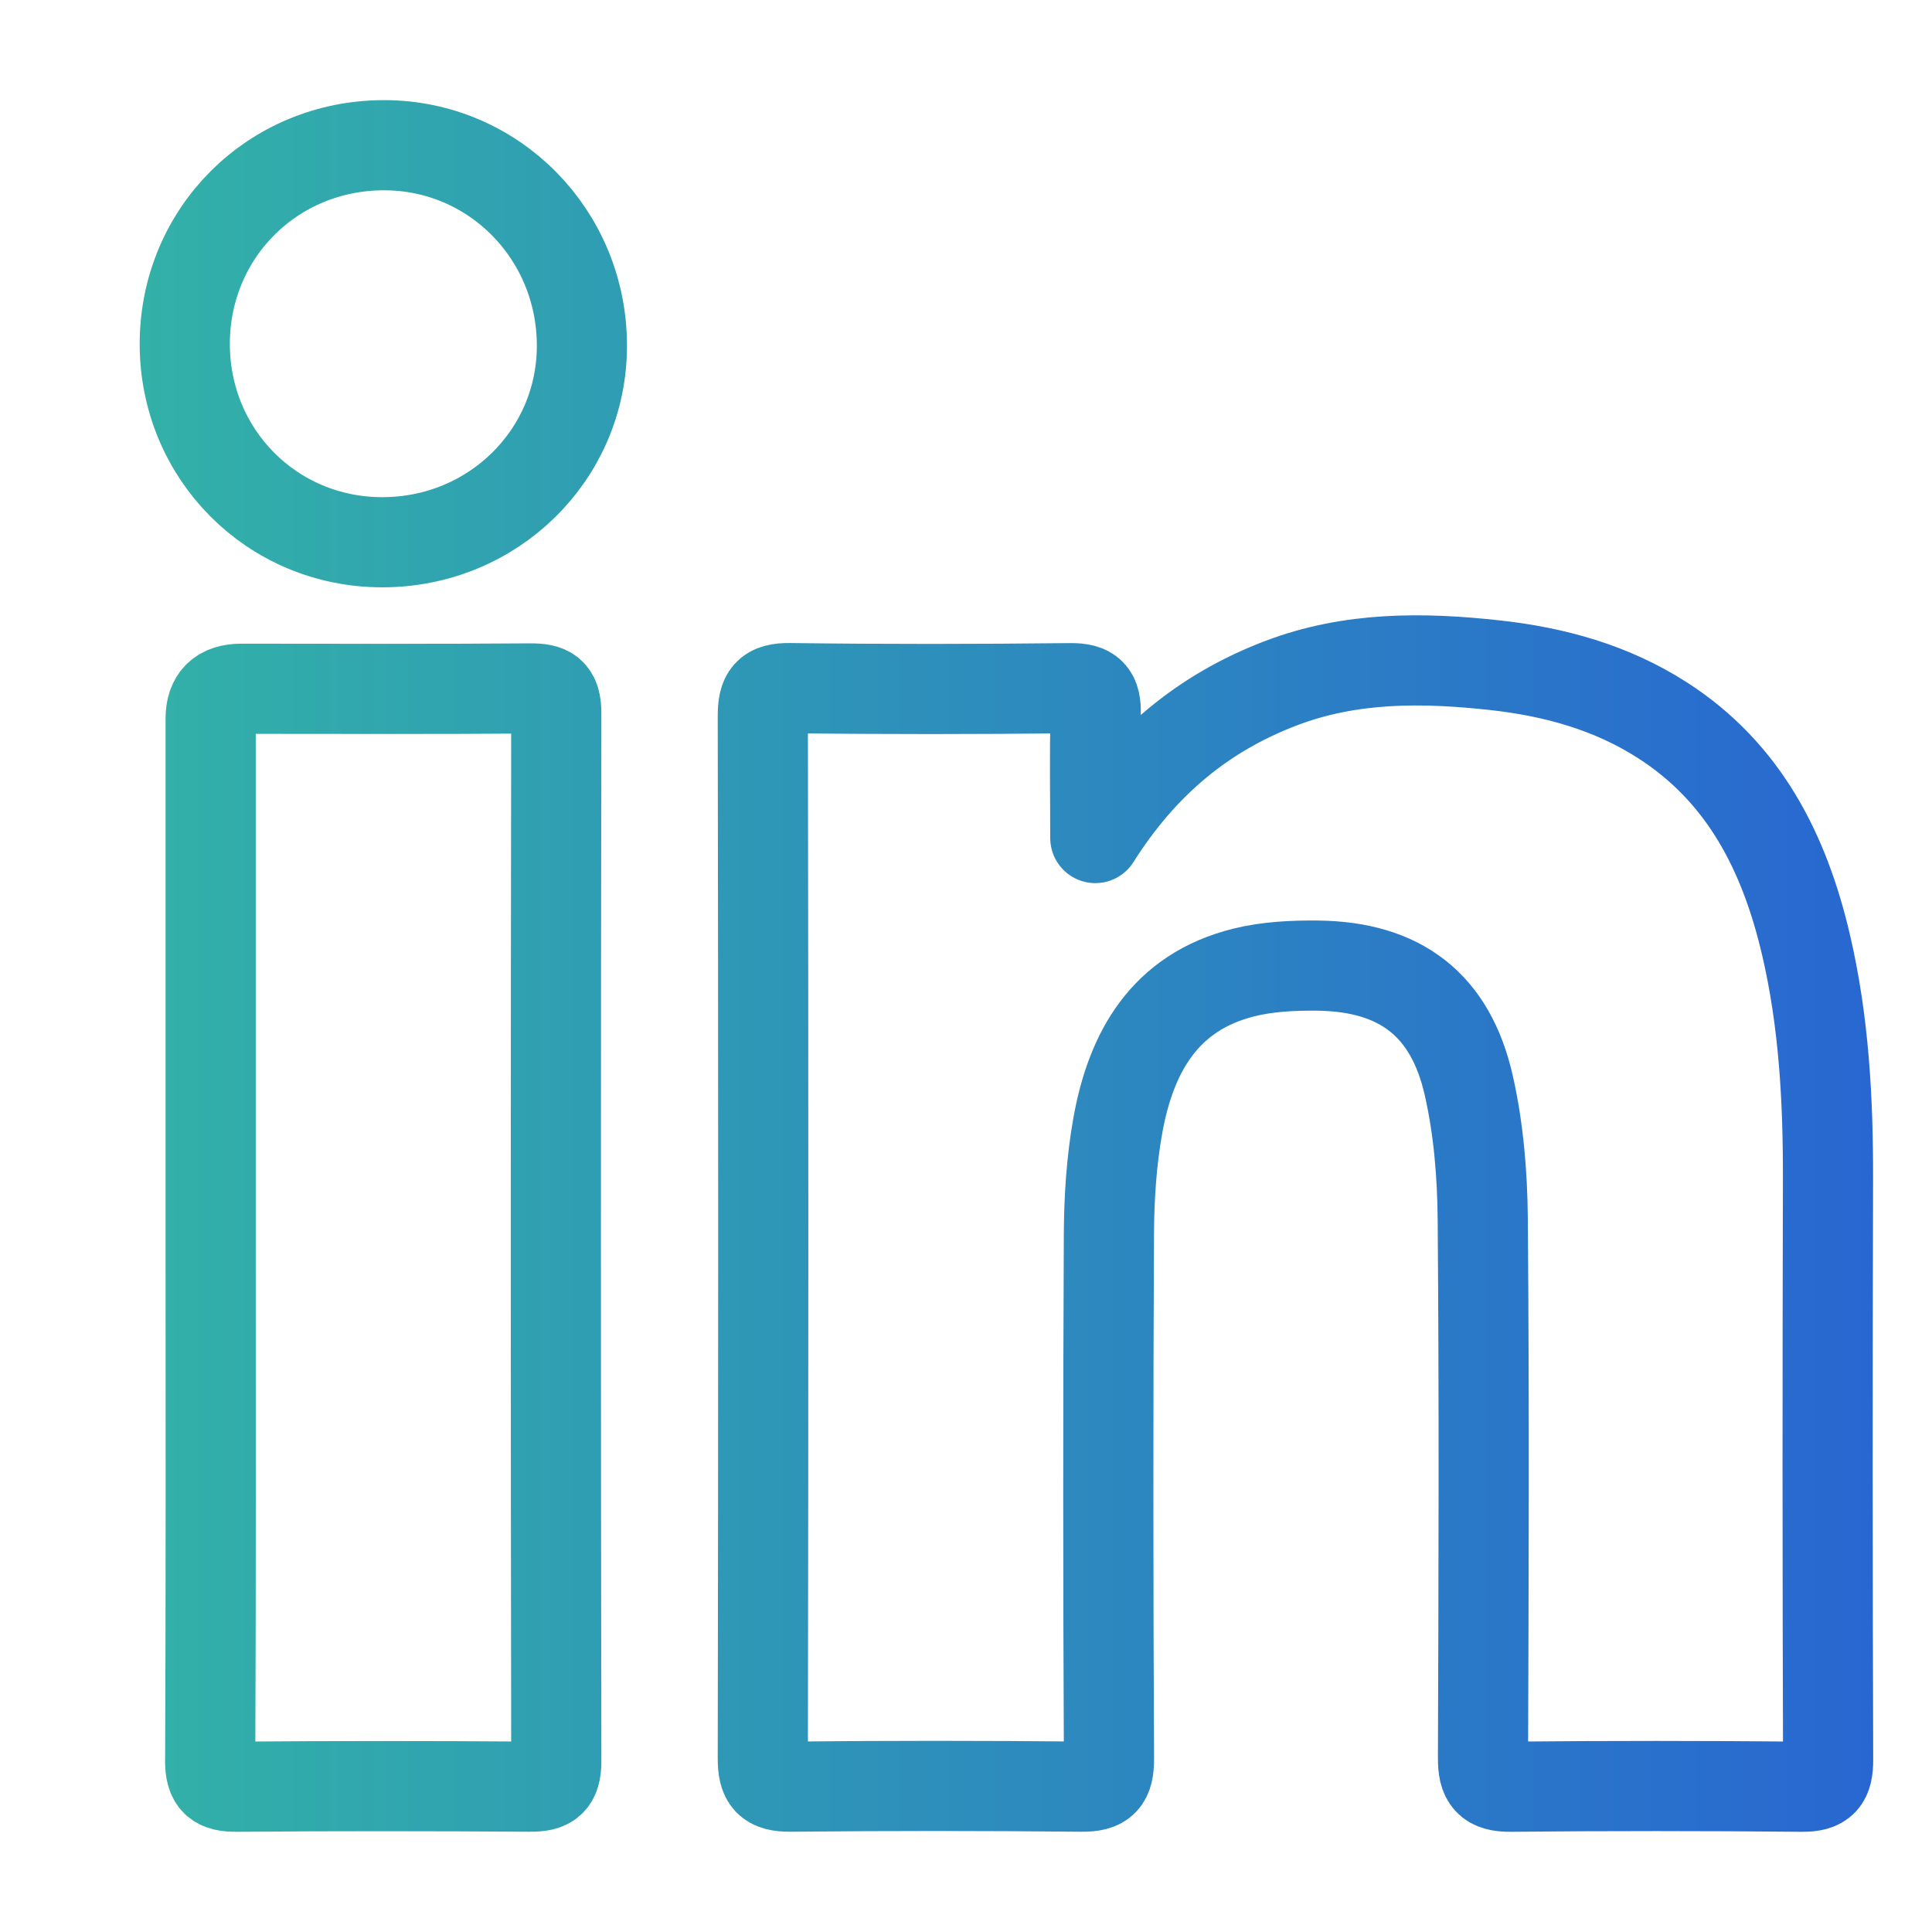
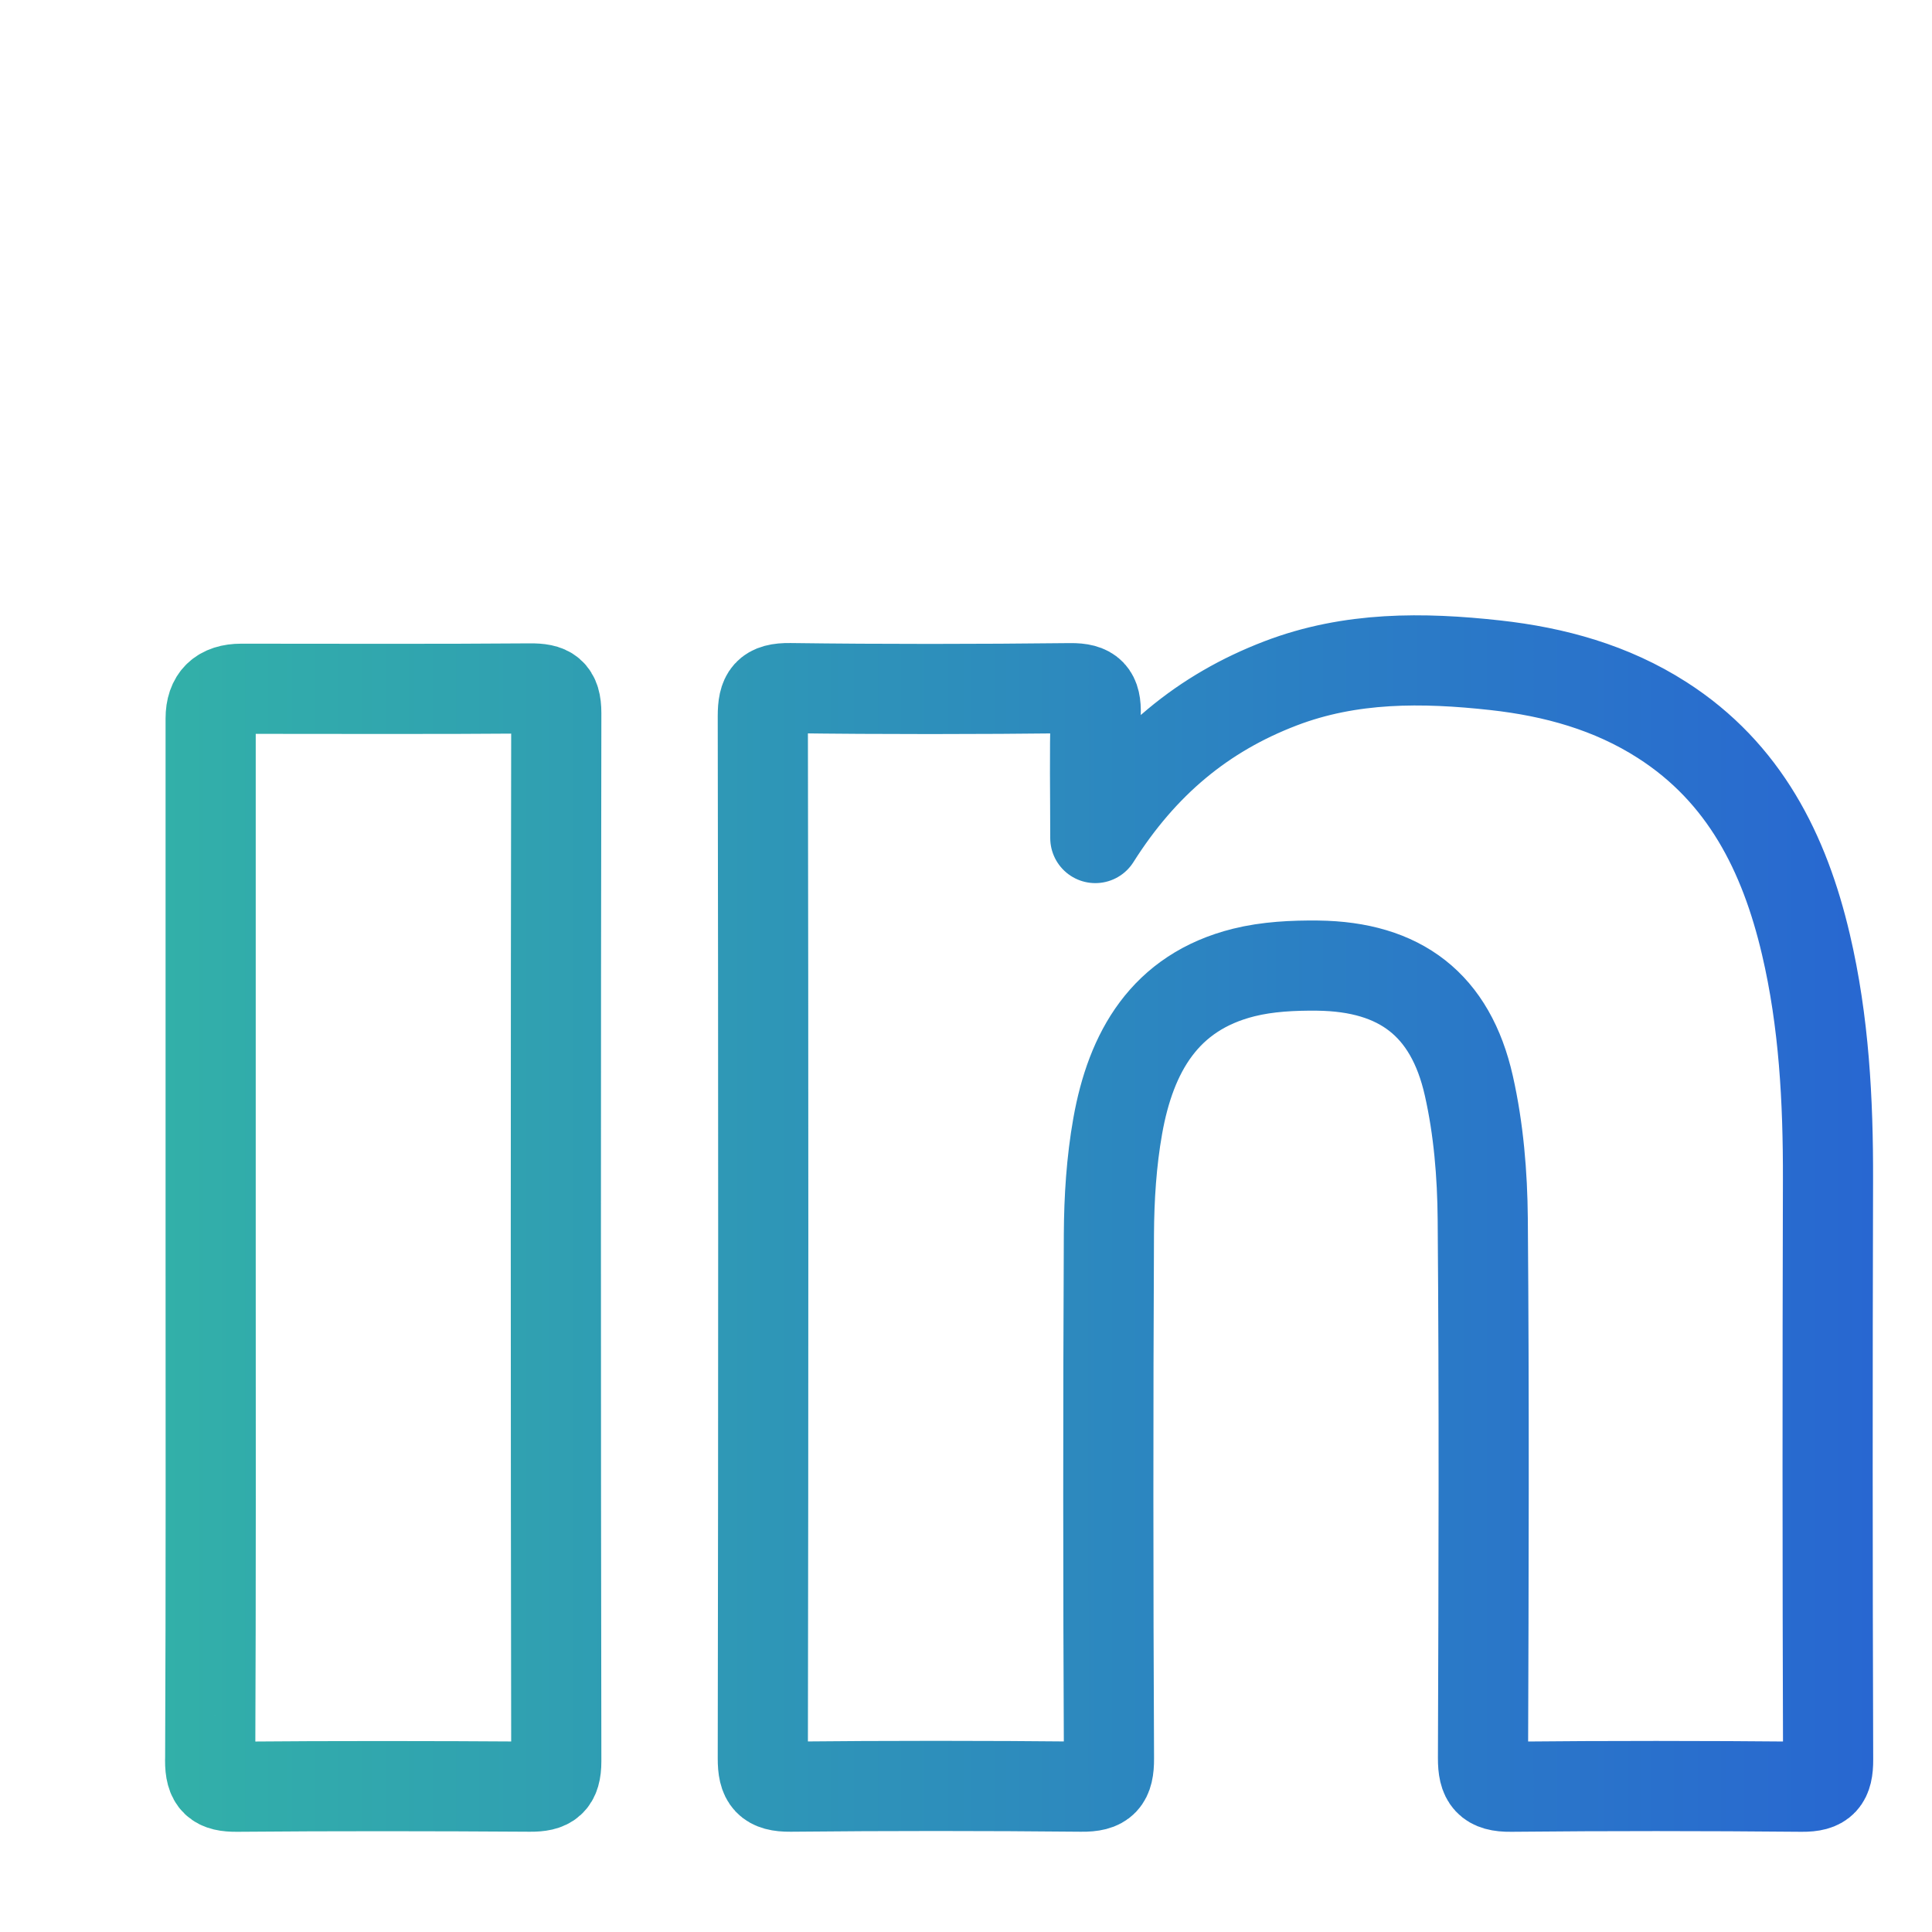
<svg xmlns="http://www.w3.org/2000/svg" id="Livello_1" data-name="Livello 1" viewBox="0 0 300 300">
  <defs>
    <style>
      .cls-1 {
        fill: none;
        stroke: url(#Sfumatura_senza_nome_17);
        stroke-linejoin: round;
        stroke-width: 14px;
      }
    </style>
    <linearGradient id="Sfumatura_senza_nome_17" data-name="Sfumatura senza nome 17" x1="21.69" y1="150" x2="290.88" y2="150" gradientUnits="userSpaceOnUse">
      <stop offset="0" stop-color="#32b1a8" />
      <stop offset="1" stop-color="#2867d1" />
    </linearGradient>
  </defs>
-   <path class="cls-1" d="m170.08,130.13c7.4-11.7,16.77-19.43,28.77-24.02,10.87-4.16,22.07-4.05,33.34-2.81,9.21,1.02,18.02,3.45,25.91,8.51,12.77,8.18,18.99,20.63,22.32,34.83,2.82,12.01,3.46,24.25,3.43,36.55-.08,30.01-.08,60.03.02,90.05.01,3.16-.85,4.23-4.08,4.2-15.07-.14-30.13-.15-45.2,0-3.43.04-4.32-1.17-4.31-4.44.1-27.91.19-55.82-.04-83.73-.06-6.91-.64-13.96-2.16-20.68-2.83-12.57-10.66-18.5-23.46-18.65-3.83-.04-7.8.15-11.49,1.07-12.29,3.07-17.53,12.37-19.57,23.84-.98,5.51-1.34,11.2-1.37,16.81-.13,27.13-.12,54.27.01,81.41.02,3.35-.9,4.4-4.27,4.36-15.07-.15-30.13-.15-45.2,0-3.4.03-4.29-1.09-4.28-4.4.09-53.94.09-107.88,0-161.82,0-3.26.76-4.41,4.23-4.36,14.51.19,29.03.17,43.54.01,3.13-.03,4.01,1,3.92,3.99-.19,6.07-.06,12.16-.06,19.26ZM32.63,273.33c-.01,3.27,1.05,4.14,4.17,4.11,15.17-.13,30.35-.11,45.52-.01,2.92.02,4.06-.76,4.06-3.94-.09-54.25-.09-108.51,0-162.76,0-3.21-1.17-3.85-4.07-3.83-14.95.12-29.9.05-44.85.05q-4.75,0-4.75,4.61c0,26.91,0,53.81,0,80.72,0,27.02.05,54.03-.07,81.05ZM90.36,53.74c.03-17.28-13.64-31.17-30.69-31.19-17.3-.02-30.97,13.6-30.98,30.85,0,17.15,13.56,30.79,30.64,30.8,17.2.02,31-13.53,31.03-30.46Z" />
+   <path class="cls-1" d="m170.08,130.13c7.4-11.7,16.77-19.43,28.77-24.02,10.87-4.16,22.07-4.05,33.34-2.81,9.21,1.02,18.02,3.45,25.91,8.51,12.77,8.18,18.99,20.63,22.32,34.83,2.82,12.01,3.46,24.25,3.43,36.55-.08,30.01-.08,60.03.02,90.05.01,3.16-.85,4.23-4.08,4.2-15.07-.14-30.13-.15-45.2,0-3.43.04-4.32-1.17-4.31-4.44.1-27.91.19-55.82-.04-83.73-.06-6.91-.64-13.96-2.16-20.68-2.83-12.57-10.66-18.5-23.46-18.65-3.83-.04-7.8.15-11.49,1.07-12.29,3.07-17.53,12.37-19.57,23.84-.98,5.51-1.34,11.2-1.37,16.81-.13,27.13-.12,54.27.01,81.41.02,3.35-.9,4.4-4.27,4.36-15.07-.15-30.13-.15-45.2,0-3.4.03-4.29-1.09-4.28-4.4.09-53.94.09-107.88,0-161.82,0-3.26.76-4.41,4.23-4.36,14.51.19,29.03.17,43.54.01,3.13-.03,4.01,1,3.92,3.99-.19,6.07-.06,12.16-.06,19.26ZM32.63,273.33c-.01,3.27,1.05,4.14,4.17,4.11,15.17-.13,30.35-.11,45.52-.01,2.92.02,4.06-.76,4.06-3.94-.09-54.25-.09-108.51,0-162.76,0-3.21-1.17-3.85-4.07-3.83-14.95.12-29.9.05-44.85.05q-4.75,0-4.75,4.61c0,26.91,0,53.81,0,80.72,0,27.02.05,54.03-.07,81.05ZM90.36,53.74Z" />
</svg>